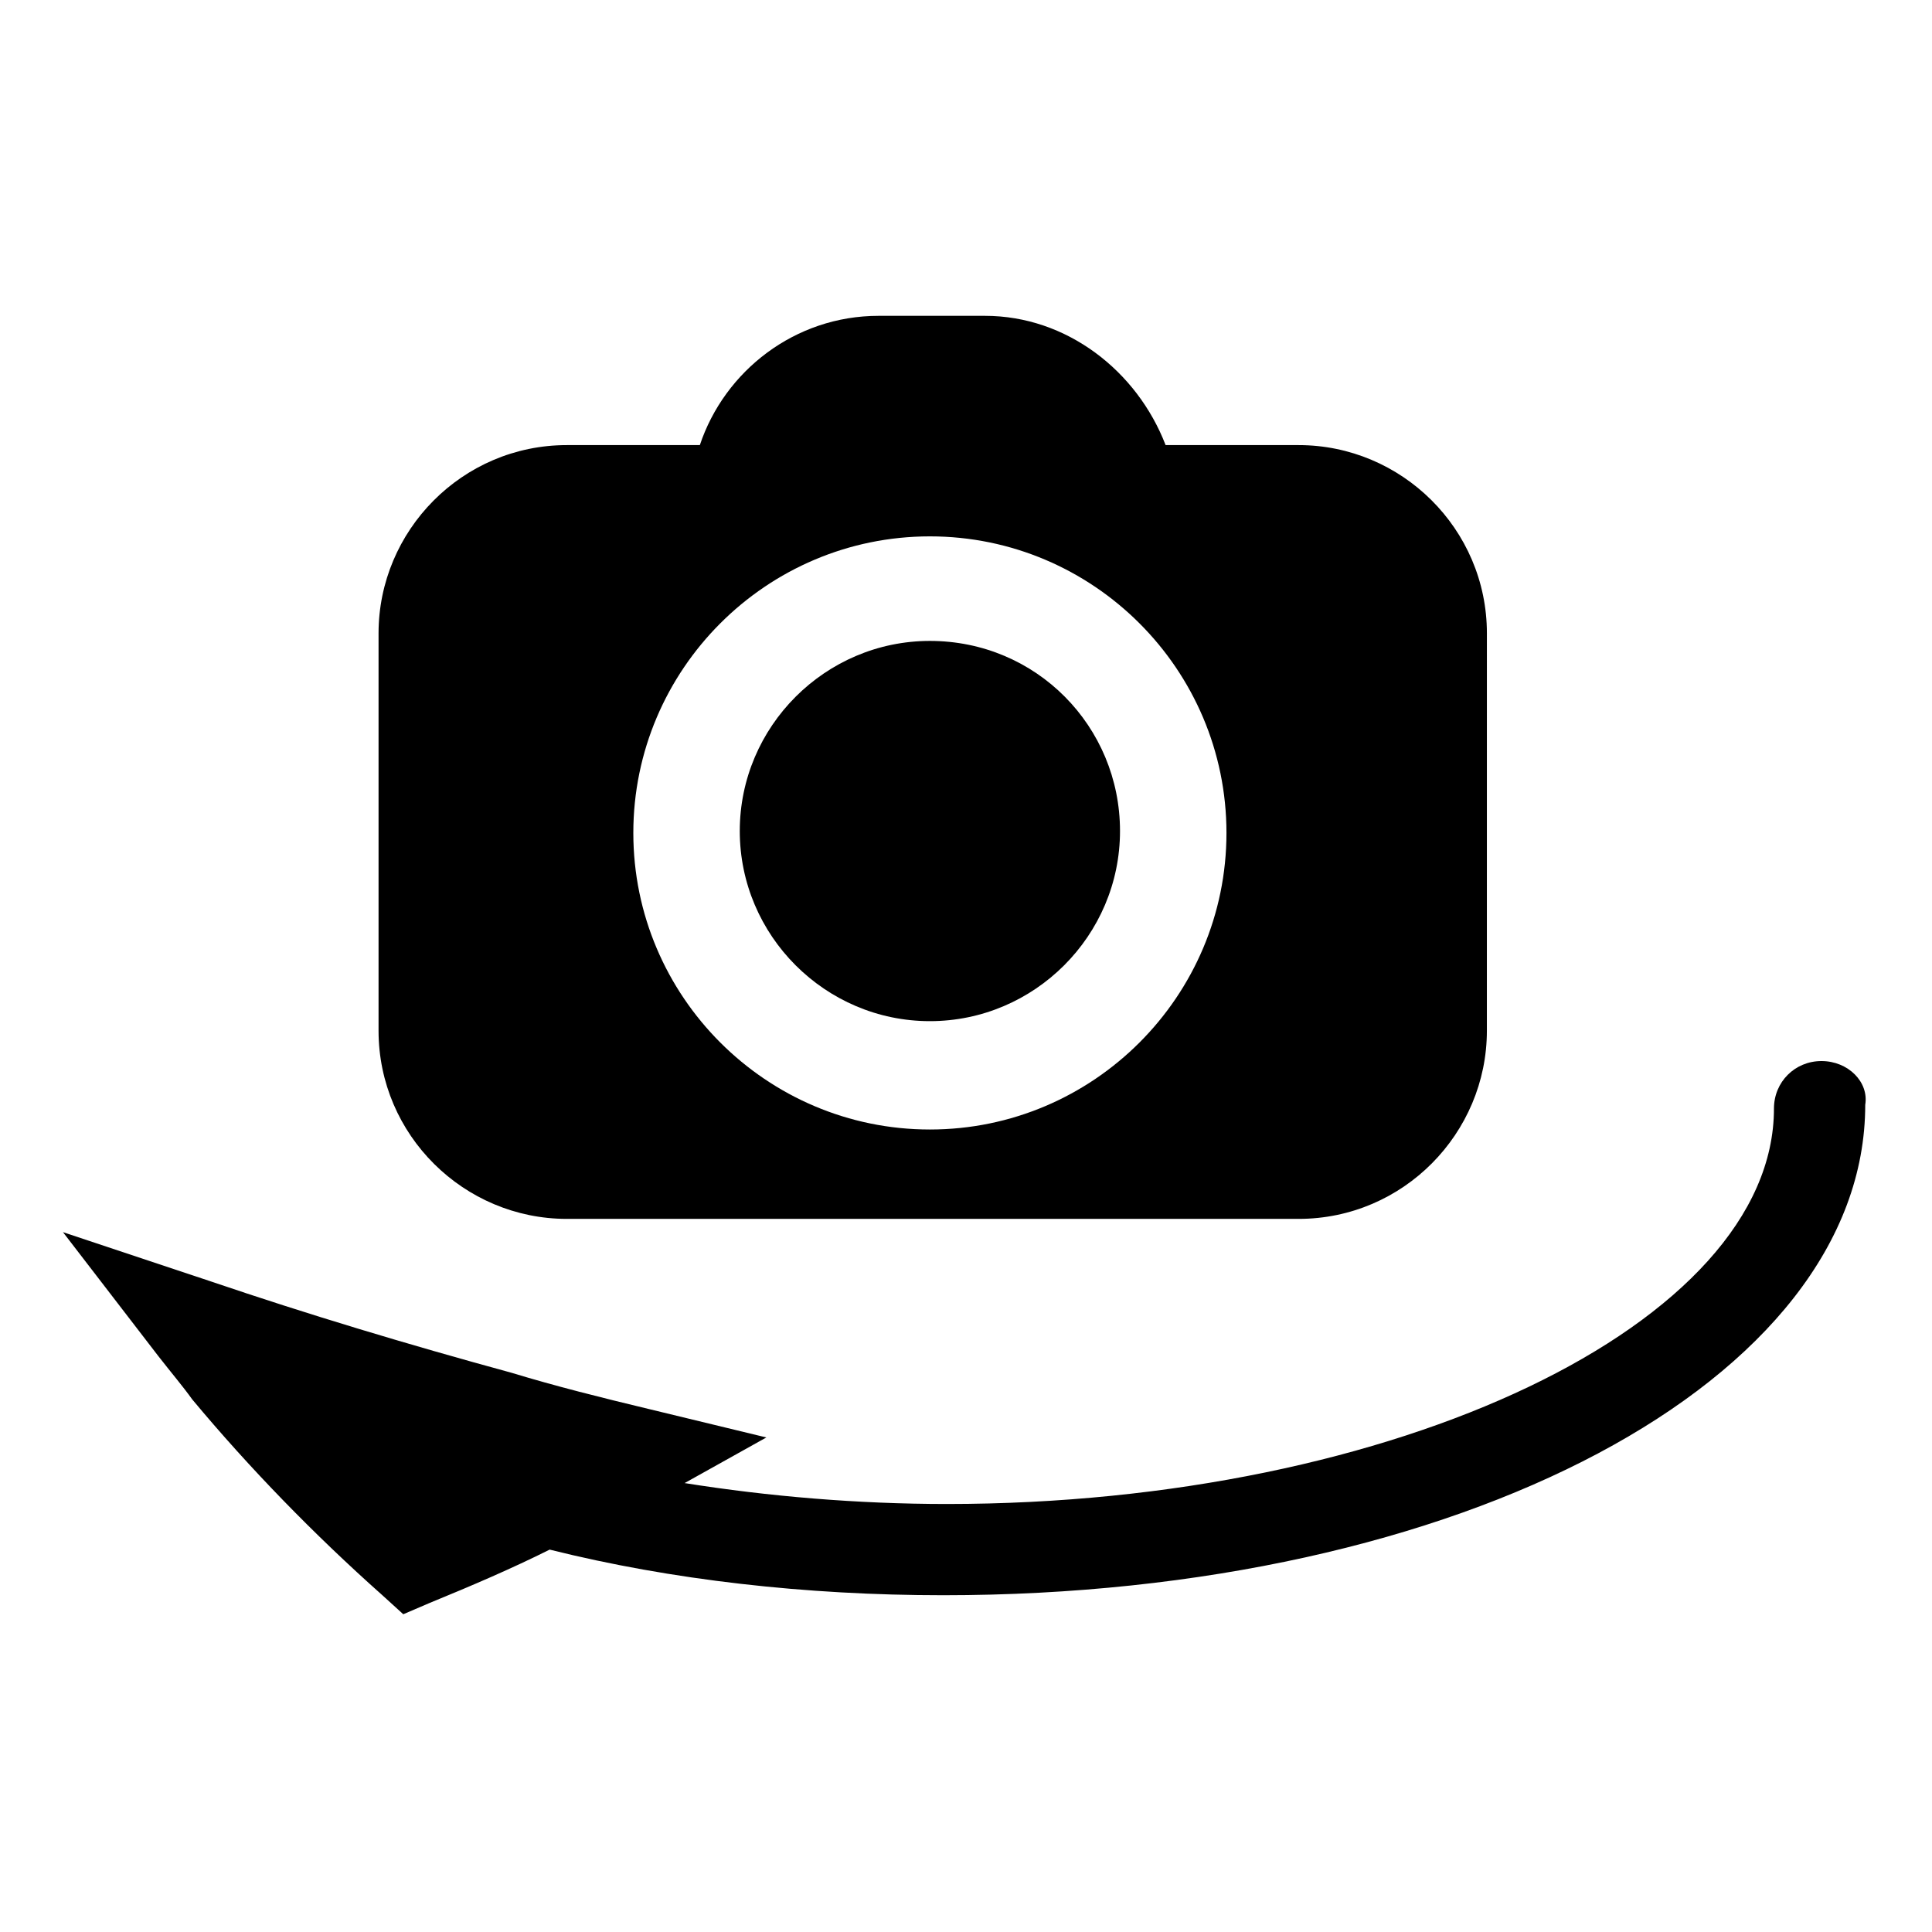
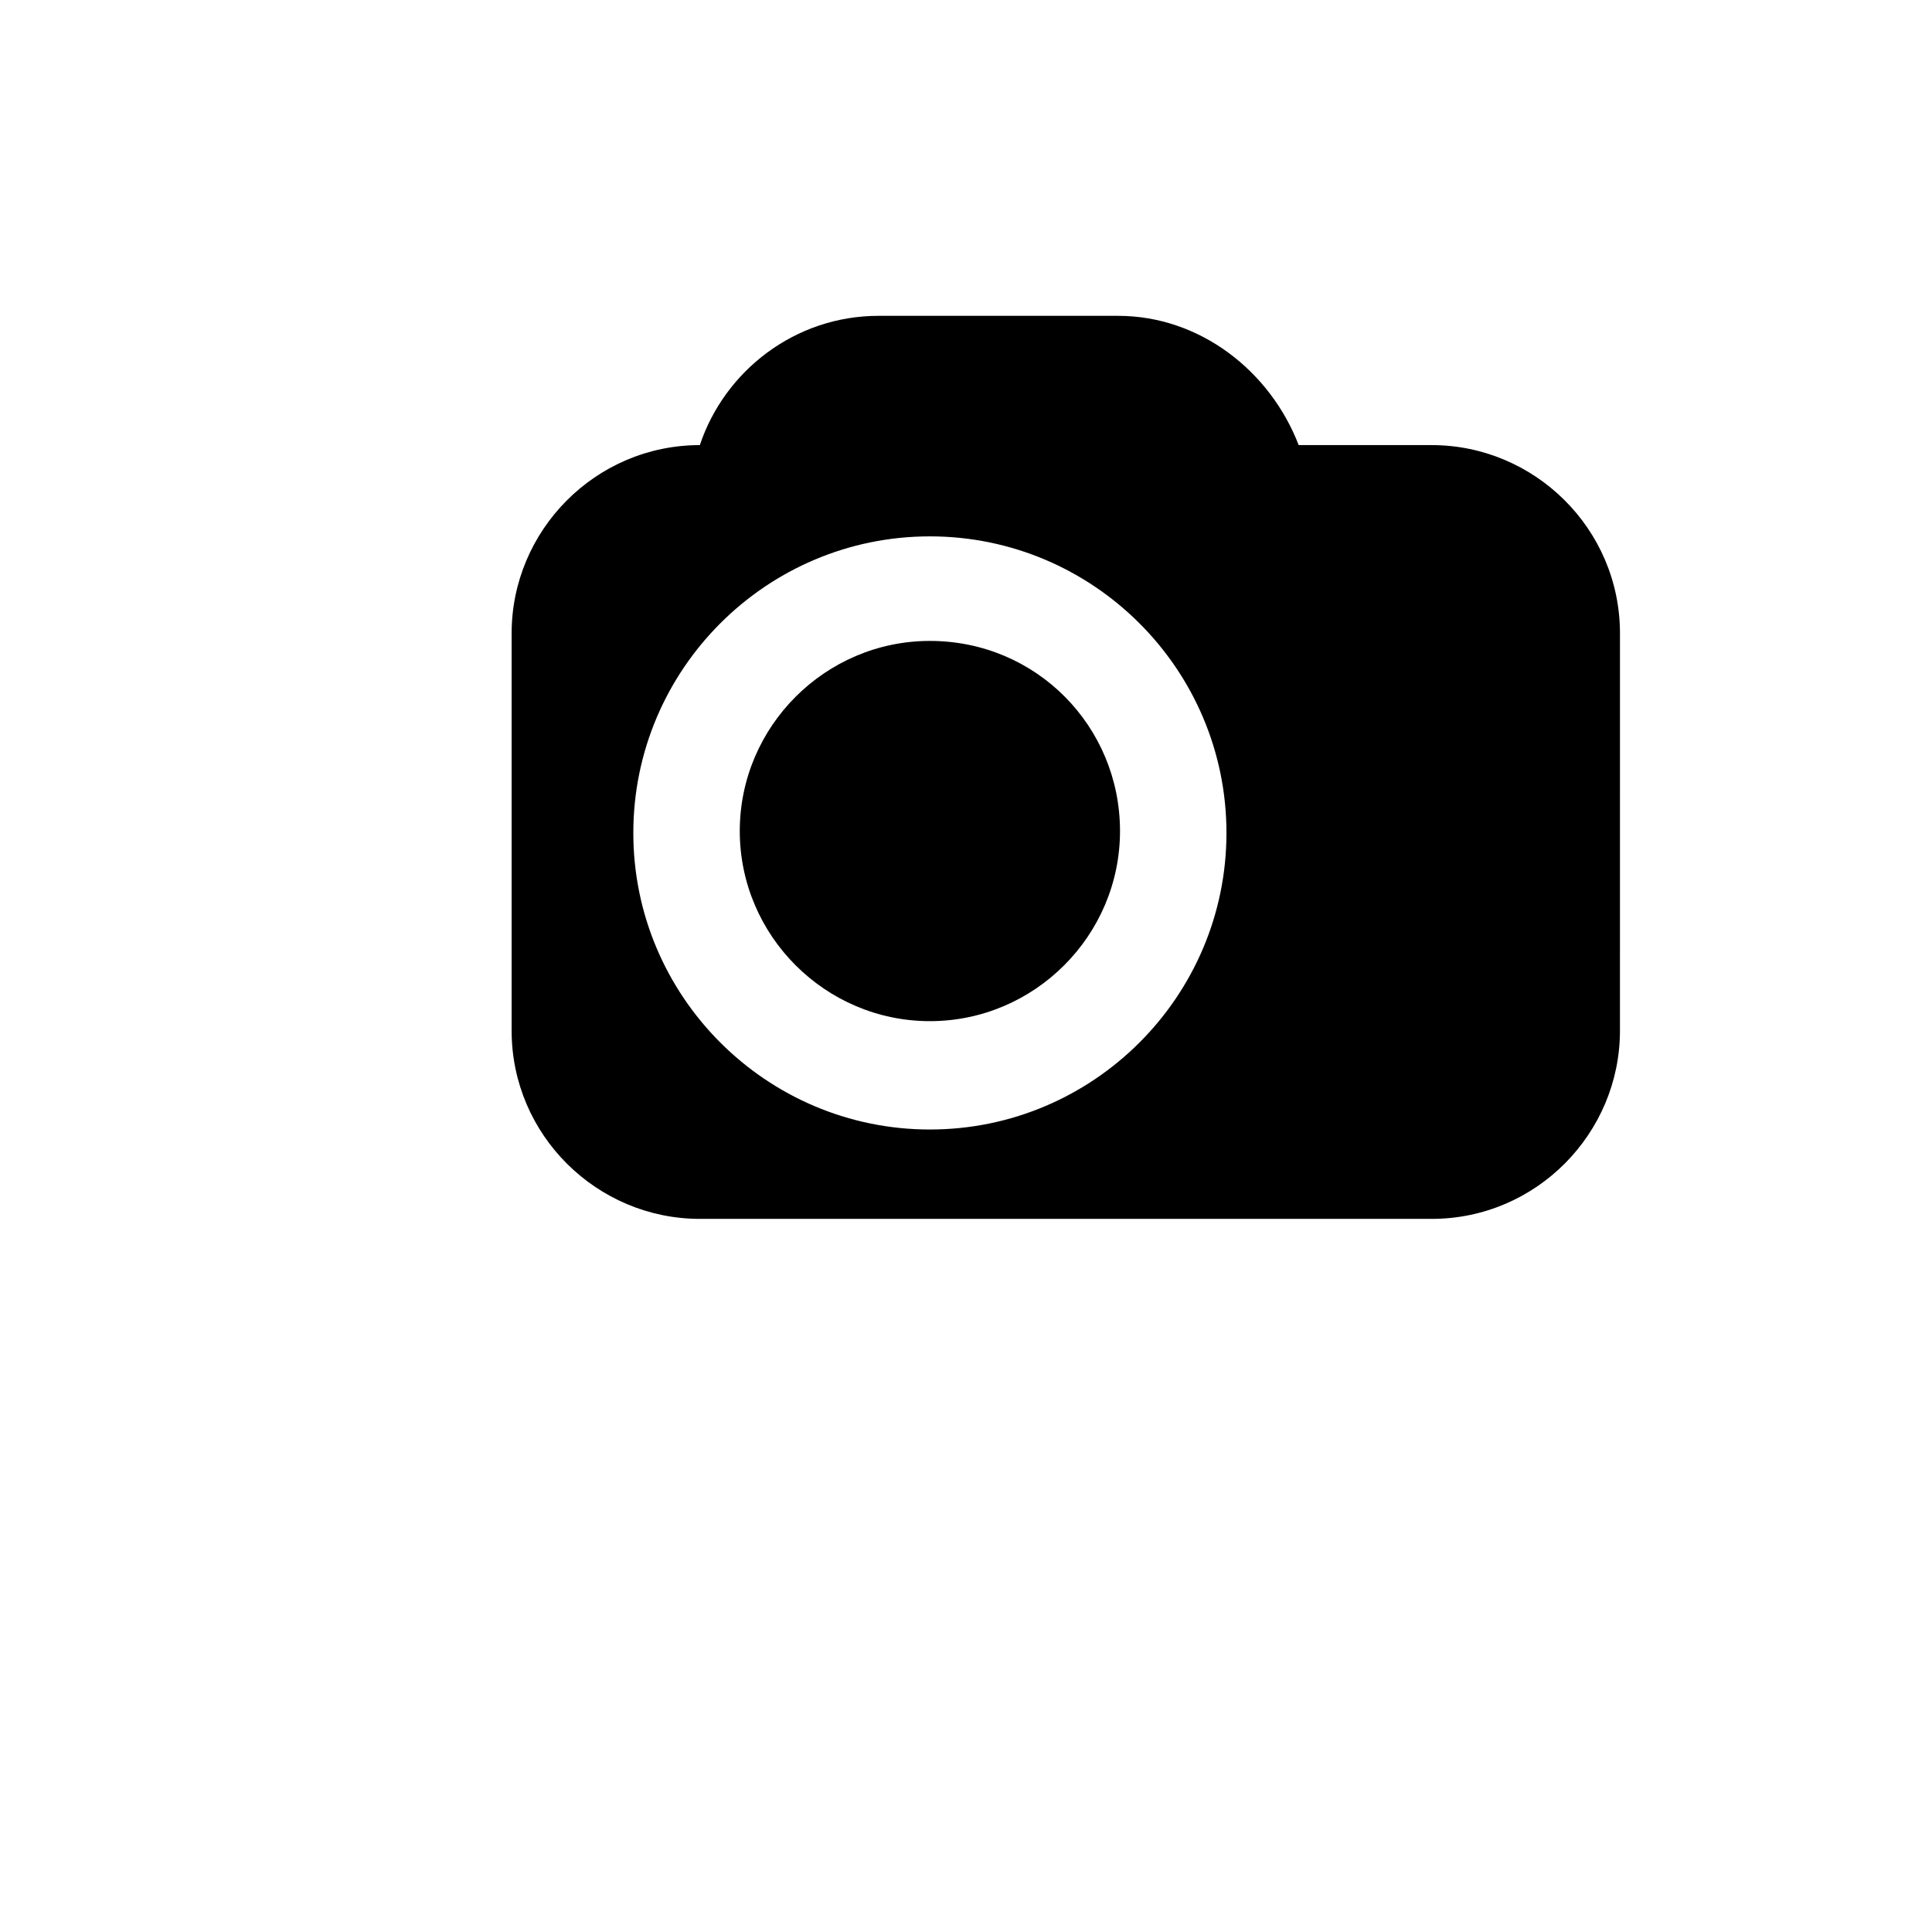
<svg xmlns="http://www.w3.org/2000/svg" fill="#000000" width="800px" height="800px" version="1.1" viewBox="144 144 512 512">
  <g>
-     <path d="m405.04 227.7h-28.215c-22.168 0-40.809 14.609-47.359 34.258h-35.266c-27.711 0-49.879 22.672-49.879 49.879v105.3c0 27.711 22.672 49.879 49.879 49.879h193.96c27.711 0 49.879-22.672 49.879-49.879l0.004-105.3c0-27.711-22.672-49.879-49.879-49.879h-35.266c-7.559-19.648-26.199-34.258-47.863-34.258zm-14.609 215.63c-43.328 0-78.594-35.266-78.594-78.594s35.266-78.594 78.594-78.594 78.594 35.266 78.594 78.594-35.266 78.594-78.594 78.594z" />
+     <path d="m405.04 227.7h-28.215c-22.168 0-40.809 14.609-47.359 34.258c-27.711 0-49.879 22.672-49.879 49.879v105.3c0 27.711 22.672 49.879 49.879 49.879h193.96c27.711 0 49.879-22.672 49.879-49.879l0.004-105.3c0-27.711-22.672-49.879-49.879-49.879h-35.266c-7.559-19.648-26.199-34.258-47.863-34.258zm-14.609 215.63c-43.328 0-78.594-35.266-78.594-78.594s35.266-78.594 78.594-78.594 78.594 35.266 78.594 78.594-35.266 78.594-78.594 78.594z" />
    <path d="m390.43 313.85c-27.711 0-50.383 22.672-50.383 50.383 0 27.711 22.672 50.383 50.383 50.383 27.711 0 50.383-22.672 50.383-50.383 0-27.711-22.168-50.383-50.383-50.383z" />
-     <path d="m626.71 425.19c-7.055 0-12.594 5.543-12.594 12.594 0 56.93-100.26 104.79-219.16 104.79-23.68 0-47.359-2.016-69.527-5.543l21.664-12.09-31.234-7.559c-12.594-3.023-24.688-6.047-36.273-9.574-27.711-7.559-54.41-15.617-79.602-24.184l-39.301-13.094 25.191 32.746c3.527 4.535 6.551 8.062 9.07 11.586 15.113 18.137 32.242 35.77 50.383 51.891l5.543 5.039 7.055-3.023c11.082-4.535 21.664-9.07 31.738-14.105 32.242 8.062 68.016 12.09 104.29 12.09 137.04 0 244.35-56.93 244.35-129.98 1.004-6.039-4.539-11.582-11.594-11.582z" />
  </g>
</svg>